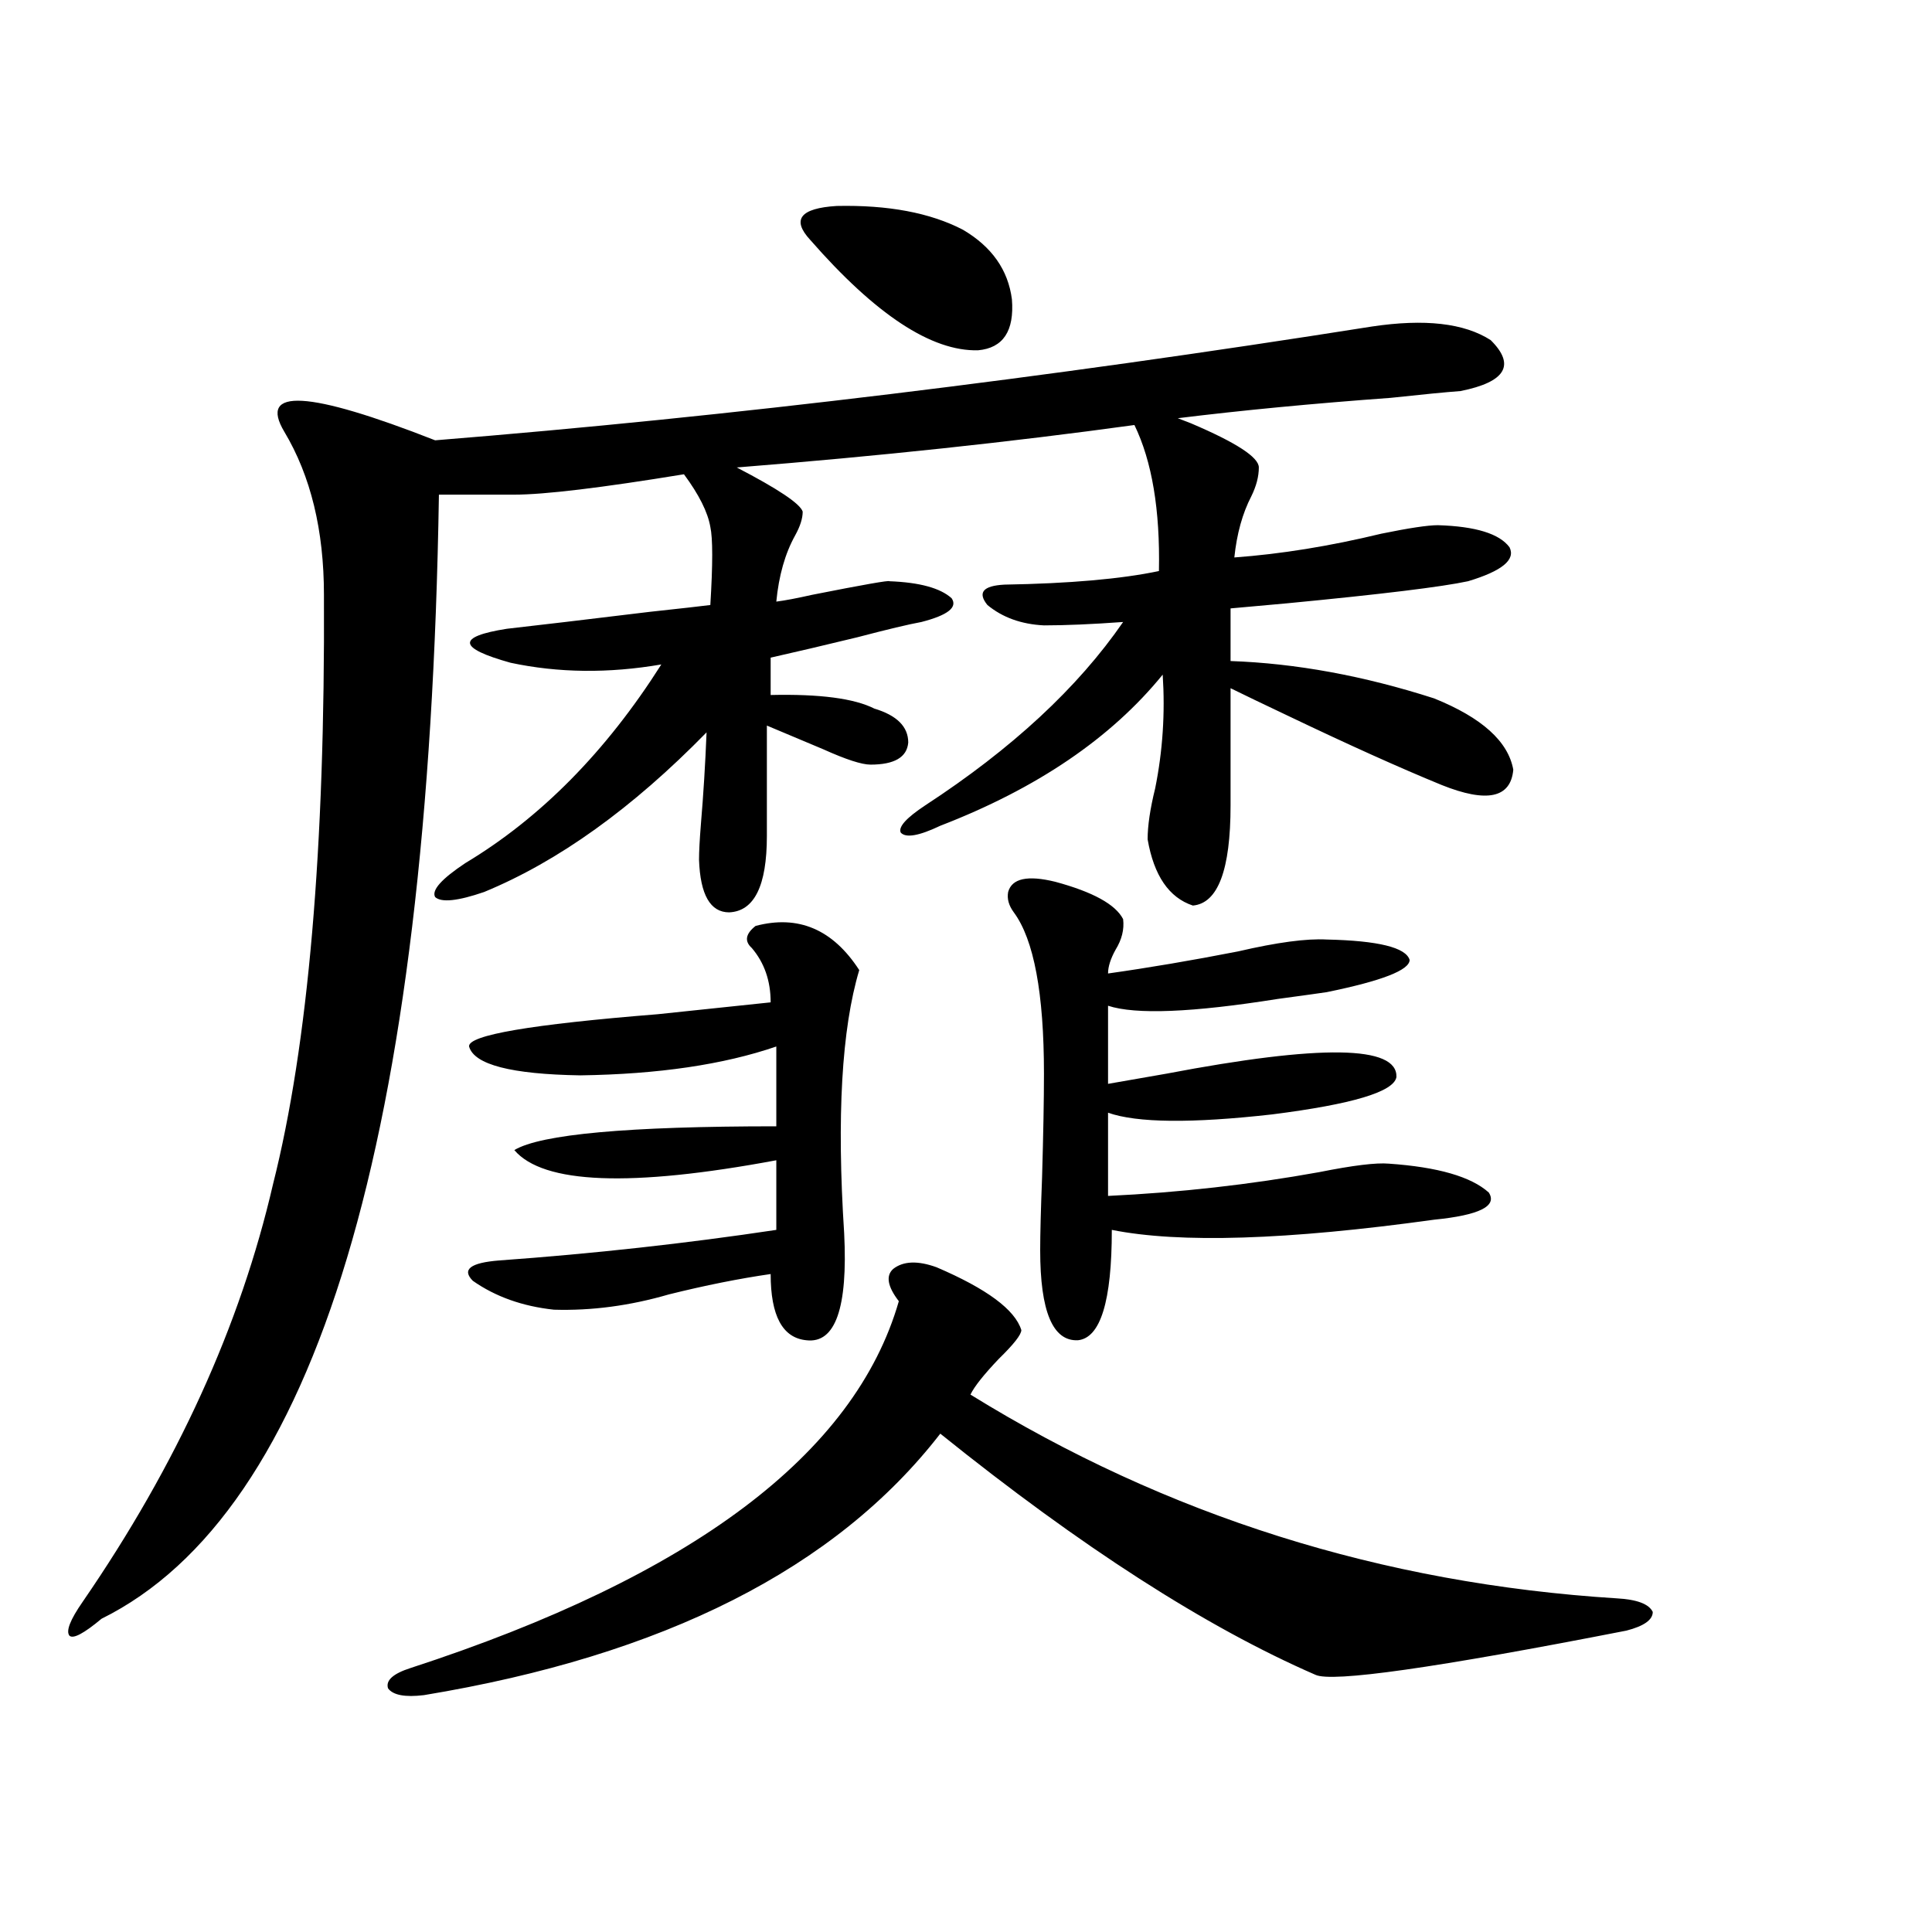
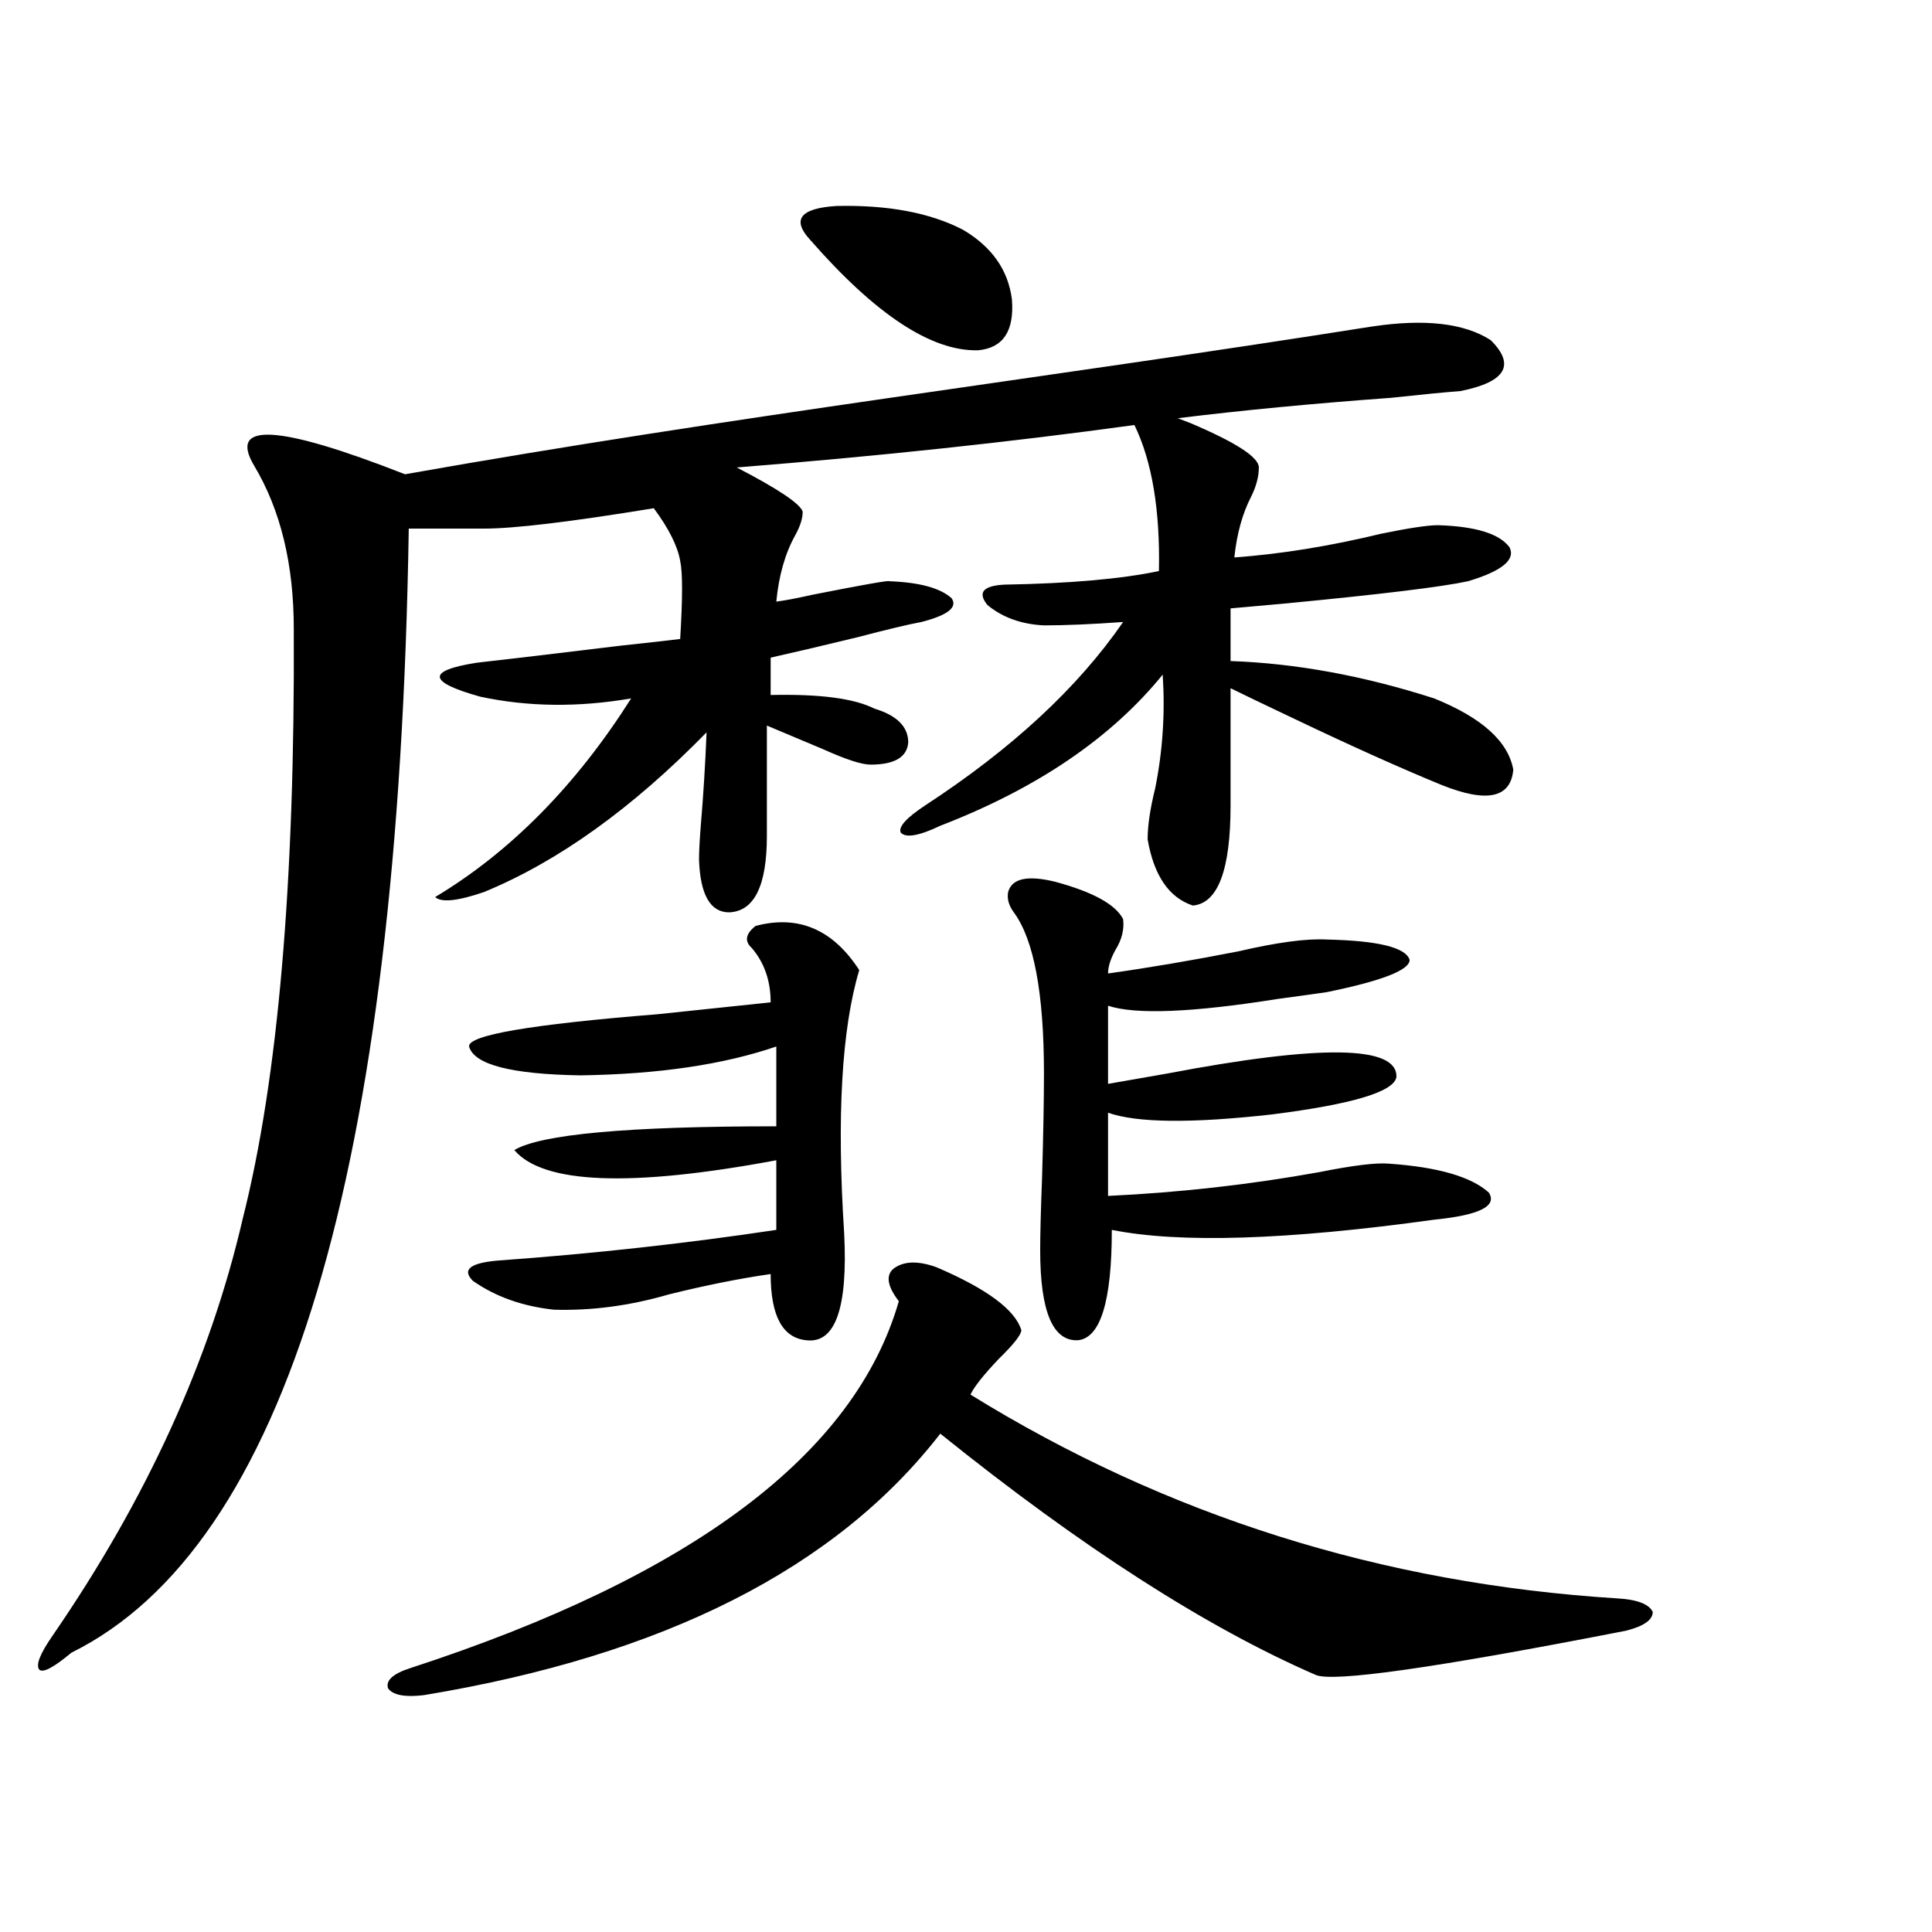
<svg xmlns="http://www.w3.org/2000/svg" version="1.1" id="图层_1" x="0px" y="0px" width="1000px" height="1000px" viewBox="0 0 1000 1000" enable-background="new 0 0 1000 1000" xml:space="preserve">
-   <path d="M710.104,169.008c27.316-4.093,47.804-1.758,61.462,7.031c13.003,12.896,7.805,21.685-15.609,26.367  c-7.805,0.591-19.847,1.758-36.097,3.516c-40.334,2.938-77.071,6.454-110.241,10.547l6.829,2.637  c23.414,9.97,35.121,17.578,35.121,22.852c0,4.696-1.311,9.668-3.902,14.941c-4.558,8.789-7.484,19.336-8.78,31.641  c24.055-1.758,49.42-5.851,76.096-12.305c14.299-2.925,24.055-4.395,29.268-4.395c19.512,0.591,31.859,4.395,37.072,11.426  c3.247,6.454-3.902,12.305-21.463,17.578c-13.658,2.938-44.877,6.743-93.656,11.426c-13.018,1.181-22.773,2.06-29.268,2.637v27.246  c33.811,1.181,68.932,7.622,105.363,19.336c24.71,9.97,38.368,22.274,40.975,36.914c-1.311,14.653-13.658,17.29-37.072,7.91  c-21.463-8.789-48.139-20.792-79.998-36.035c-12.362-5.851-22.118-10.547-29.268-14.063v60.645c0,33.398-6.509,50.688-19.512,51.855  c-12.362-4.093-20.167-15.519-23.414-34.277c0-7.031,1.296-15.82,3.902-26.367c3.902-19.336,5.198-38.96,3.902-58.887  c-26.676,32.821-65.044,58.887-115.119,78.223c-11.066,5.273-17.896,6.454-20.487,3.516c-1.311-2.925,2.927-7.608,12.683-14.063  c44.877-29.292,79.022-60.933,102.437-94.922c-16.265,1.181-29.923,1.758-40.975,1.758c-11.707-0.577-21.463-4.093-29.268-10.547  c-5.213-6.44-2.286-9.956,8.78-10.547c33.811-0.577,60.486-2.925,79.998-7.031c0.641-31.641-3.582-56.827-12.683-75.586  c-63.748,8.789-132.359,16.122-205.849,21.973c21.463,11.138,32.835,18.759,34.146,22.852c0,3.516-1.311,7.622-3.902,12.305  c-5.213,9.38-8.46,20.806-9.756,34.277c4.543-0.577,10.731-1.758,18.536-3.516c26.661-5.273,39.999-7.608,39.999-7.031  c15.609,0.591,26.341,3.516,32.194,8.789c3.247,4.696-1.951,8.789-15.609,12.305c-6.509,1.181-17.561,3.817-33.17,7.91  c-16.92,4.106-31.874,7.622-44.877,10.547v19.336c25.365-0.577,43.246,1.758,53.657,7.031c11.707,3.516,17.561,9.38,17.561,17.578  c-0.655,7.622-7.164,11.426-19.512,11.426c-4.558,0-12.683-2.637-24.39-7.91c-11.066-4.683-20.822-8.789-29.268-12.305v57.129  c0,25.79-6.509,38.974-19.512,39.551c-9.756,0-14.969-9.077-15.609-27.246c0-4.093,0.32-10.245,0.976-18.457  c1.296-15.229,2.271-31.05,2.927-47.461c-38.383,39.263-76.751,66.797-115.119,82.617c-13.658,4.696-22.118,5.575-25.365,2.637  c-1.951-3.516,3.247-9.366,15.609-17.578c39.023-23.429,72.834-57.706,101.461-102.832c-27.316,4.696-53.337,4.395-78.047-0.879  c-27.316-7.608-27.972-13.472-1.951-17.578c15.609-1.758,40.319-4.683,74.145-8.789c16.25-1.758,26.661-2.925,31.219-3.516  c1.296-21.094,1.296-34.565,0-40.43c-1.311-7.608-5.854-16.699-13.658-27.246c-42.926,7.031-72.193,10.547-87.803,10.547h-39.023  c-5.213,332.817-63.413,526.767-174.63,581.836c-9.115,7.608-14.634,10.547-16.585,8.789c-1.951-2.349,0.32-8.212,6.829-17.578  c48.779-70.89,81.614-142.96,98.534-216.211c18.201-72.07,26.981-173.722,26.341-304.98c0-33.398-6.829-61.523-20.487-84.375  s12.348-21.382,78.047,4.395C378.07,215.59,539.697,195.966,710.104,169.008z M502.305,721.84  c101.461,62.704,212.998,97.847,334.626,105.469c10.396,0.577,16.585,2.925,18.536,7.031c0,4.093-4.558,7.319-13.658,9.668  c-98.869,19.336-152.526,26.944-160.972,22.852c-56.584-24.609-121.308-66.206-194.142-124.805  C432.703,811.79,343.604,856.89,219.385,877.406c-9.756,1.167-15.944,0-18.536-3.516c-1.311-4.106,2.592-7.622,11.707-10.547  C358.238,815.883,442.459,752.602,465.232,673.5c-5.854-7.608-6.829-13.184-2.927-16.699c5.198-4.093,12.683-4.395,22.438-0.879  c26.006,11.138,40.64,21.973,43.901,32.52c0,2.349-3.902,7.333-11.707,14.941C509.134,711.595,504.256,717.747,502.305,721.84z   M391.088,479.262c22.104-5.851,39.999,1.758,53.657,22.852c-9.115,30.474-11.707,75.888-7.805,136.23  c1.951,38.672-4.558,57.129-19.512,55.371c-12.362-1.167-18.536-12.593-18.536-34.277c-16.265,2.349-33.825,5.864-52.682,10.547  c-20.167,5.864-39.999,8.501-59.511,7.91c-16.265-1.758-30.243-6.729-41.95-14.941c-5.854-5.851-1.311-9.366,13.658-10.547  c48.779-3.516,96.583-8.789,143.411-15.82v-36.035c-75.455,14.063-120.652,12.305-135.606-5.273  c13.658-8.198,58.855-12.305,135.606-12.305v-41.309c-27.316,9.38-61.142,14.364-101.461,14.941  c-35.776-0.577-54.968-5.562-57.56-14.941c-0.655-5.851,31.859-11.426,97.559-16.699c27.957-2.925,47.469-4.972,58.535-6.152  c0-11.124-3.262-20.503-9.756-28.125C385.234,487.172,385.875,483.368,391.088,479.262z M419.38,124.184  c-9.756-10.547-5.213-16.397,13.658-17.578c26.661-0.577,48.444,3.516,65.364,12.305c14.954,8.789,23.414,20.806,25.365,36.035  c1.296,16.411-4.558,25.2-17.561,26.367C482.138,181.903,453.19,162.855,419.38,124.184z M521.816,461.684  c1.951-7.031,10.076-8.789,24.39-5.273c19.512,5.273,31.219,11.728,35.121,19.336c0.641,5.273-0.655,10.547-3.902,15.82  c-2.606,4.696-3.902,8.789-3.902,12.305c20.808-2.925,43.246-6.729,67.315-11.426c20.152-4.683,35.441-6.729,45.853-6.152  c26.661,0.591,40.975,4.106,42.926,10.547c0,5.273-14.313,10.849-42.926,16.699c-3.902,0.591-12.362,1.758-25.365,3.516  c-44.236,7.031-73.504,8.212-87.803,3.516V561c6.494-1.167,16.585-2.925,30.243-5.273c79.998-15.229,119.662-14.64,119.021,1.758  c-1.311,7.622-22.773,14.063-64.389,19.336c-41.63,4.696-69.922,4.395-84.876-0.879v43.066  c37.072-1.758,73.489-5.851,109.266-12.305c17.561-3.516,29.588-4.972,36.097-4.395c25.365,1.758,42.591,6.743,51.706,14.941  c4.543,7.031-4.878,11.728-28.292,14.063c-76.096,10.547-131.704,12.305-166.825,5.273c0,36.914-5.854,55.962-17.561,57.129  c-13.018,0.591-19.512-14.941-19.512-46.582c0-8.198,0.32-20.792,0.976-37.793c0.641-22.261,0.976-40.128,0.976-53.613  c0-41.597-5.213-69.434-15.609-83.496C522.137,468.715,521.161,465.199,521.816,461.684z" />
+   <path d="M710.104,169.008c27.316-4.093,47.804-1.758,61.462,7.031c13.003,12.896,7.805,21.685-15.609,26.367  c-7.805,0.591-19.847,1.758-36.097,3.516c-40.334,2.938-77.071,6.454-110.241,10.547l6.829,2.637  c23.414,9.97,35.121,17.578,35.121,22.852c0,4.696-1.311,9.668-3.902,14.941c-4.558,8.789-7.484,19.336-8.78,31.641  c24.055-1.758,49.42-5.851,76.096-12.305c14.299-2.925,24.055-4.395,29.268-4.395c19.512,0.591,31.859,4.395,37.072,11.426  c3.247,6.454-3.902,12.305-21.463,17.578c-13.658,2.938-44.877,6.743-93.656,11.426c-13.018,1.181-22.773,2.06-29.268,2.637v27.246  c33.811,1.181,68.932,7.622,105.363,19.336c24.71,9.97,38.368,22.274,40.975,36.914c-1.311,14.653-13.658,17.29-37.072,7.91  c-21.463-8.789-48.139-20.792-79.998-36.035c-12.362-5.851-22.118-10.547-29.268-14.063v60.645c0,33.398-6.509,50.688-19.512,51.855  c-12.362-4.093-20.167-15.519-23.414-34.277c0-7.031,1.296-15.82,3.902-26.367c3.902-19.336,5.198-38.96,3.902-58.887  c-26.676,32.821-65.044,58.887-115.119,78.223c-11.066,5.273-17.896,6.454-20.487,3.516c-1.311-2.925,2.927-7.608,12.683-14.063  c44.877-29.292,79.022-60.933,102.437-94.922c-16.265,1.181-29.923,1.758-40.975,1.758c-11.707-0.577-21.463-4.093-29.268-10.547  c-5.213-6.44-2.286-9.956,8.78-10.547c33.811-0.577,60.486-2.925,79.998-7.031c0.641-31.641-3.582-56.827-12.683-75.586  c-63.748,8.789-132.359,16.122-205.849,21.973c21.463,11.138,32.835,18.759,34.146,22.852c0,3.516-1.311,7.622-3.902,12.305  c-5.213,9.38-8.46,20.806-9.756,34.277c4.543-0.577,10.731-1.758,18.536-3.516c26.661-5.273,39.999-7.608,39.999-7.031  c15.609,0.591,26.341,3.516,32.194,8.789c3.247,4.696-1.951,8.789-15.609,12.305c-6.509,1.181-17.561,3.817-33.17,7.91  c-16.92,4.106-31.874,7.622-44.877,10.547v19.336c25.365-0.577,43.246,1.758,53.657,7.031c11.707,3.516,17.561,9.38,17.561,17.578  c-0.655,7.622-7.164,11.426-19.512,11.426c-4.558,0-12.683-2.637-24.39-7.91c-11.066-4.683-20.822-8.789-29.268-12.305v57.129  c0,25.79-6.509,38.974-19.512,39.551c-9.756,0-14.969-9.077-15.609-27.246c0-4.093,0.32-10.245,0.976-18.457  c1.296-15.229,2.271-31.05,2.927-47.461c-38.383,39.263-76.751,66.797-115.119,82.617c-13.658,4.696-22.118,5.575-25.365,2.637  c39.023-23.429,72.834-57.706,101.461-102.832c-27.316,4.696-53.337,4.395-78.047-0.879  c-27.316-7.608-27.972-13.472-1.951-17.578c15.609-1.758,40.319-4.683,74.145-8.789c16.25-1.758,26.661-2.925,31.219-3.516  c1.296-21.094,1.296-34.565,0-40.43c-1.311-7.608-5.854-16.699-13.658-27.246c-42.926,7.031-72.193,10.547-87.803,10.547h-39.023  c-5.213,332.817-63.413,526.767-174.63,581.836c-9.115,7.608-14.634,10.547-16.585,8.789c-1.951-2.349,0.32-8.212,6.829-17.578  c48.779-70.89,81.614-142.96,98.534-216.211c18.201-72.07,26.981-173.722,26.341-304.98c0-33.398-6.829-61.523-20.487-84.375  s12.348-21.382,78.047,4.395C378.07,215.59,539.697,195.966,710.104,169.008z M502.305,721.84  c101.461,62.704,212.998,97.847,334.626,105.469c10.396,0.577,16.585,2.925,18.536,7.031c0,4.093-4.558,7.319-13.658,9.668  c-98.869,19.336-152.526,26.944-160.972,22.852c-56.584-24.609-121.308-66.206-194.142-124.805  C432.703,811.79,343.604,856.89,219.385,877.406c-9.756,1.167-15.944,0-18.536-3.516c-1.311-4.106,2.592-7.622,11.707-10.547  C358.238,815.883,442.459,752.602,465.232,673.5c-5.854-7.608-6.829-13.184-2.927-16.699c5.198-4.093,12.683-4.395,22.438-0.879  c26.006,11.138,40.64,21.973,43.901,32.52c0,2.349-3.902,7.333-11.707,14.941C509.134,711.595,504.256,717.747,502.305,721.84z   M391.088,479.262c22.104-5.851,39.999,1.758,53.657,22.852c-9.115,30.474-11.707,75.888-7.805,136.23  c1.951,38.672-4.558,57.129-19.512,55.371c-12.362-1.167-18.536-12.593-18.536-34.277c-16.265,2.349-33.825,5.864-52.682,10.547  c-20.167,5.864-39.999,8.501-59.511,7.91c-16.265-1.758-30.243-6.729-41.95-14.941c-5.854-5.851-1.311-9.366,13.658-10.547  c48.779-3.516,96.583-8.789,143.411-15.82v-36.035c-75.455,14.063-120.652,12.305-135.606-5.273  c13.658-8.198,58.855-12.305,135.606-12.305v-41.309c-27.316,9.38-61.142,14.364-101.461,14.941  c-35.776-0.577-54.968-5.562-57.56-14.941c-0.655-5.851,31.859-11.426,97.559-16.699c27.957-2.925,47.469-4.972,58.535-6.152  c0-11.124-3.262-20.503-9.756-28.125C385.234,487.172,385.875,483.368,391.088,479.262z M419.38,124.184  c-9.756-10.547-5.213-16.397,13.658-17.578c26.661-0.577,48.444,3.516,65.364,12.305c14.954,8.789,23.414,20.806,25.365,36.035  c1.296,16.411-4.558,25.2-17.561,26.367C482.138,181.903,453.19,162.855,419.38,124.184z M521.816,461.684  c1.951-7.031,10.076-8.789,24.39-5.273c19.512,5.273,31.219,11.728,35.121,19.336c0.641,5.273-0.655,10.547-3.902,15.82  c-2.606,4.696-3.902,8.789-3.902,12.305c20.808-2.925,43.246-6.729,67.315-11.426c20.152-4.683,35.441-6.729,45.853-6.152  c26.661,0.591,40.975,4.106,42.926,10.547c0,5.273-14.313,10.849-42.926,16.699c-3.902,0.591-12.362,1.758-25.365,3.516  c-44.236,7.031-73.504,8.212-87.803,3.516V561c6.494-1.167,16.585-2.925,30.243-5.273c79.998-15.229,119.662-14.64,119.021,1.758  c-1.311,7.622-22.773,14.063-64.389,19.336c-41.63,4.696-69.922,4.395-84.876-0.879v43.066  c37.072-1.758,73.489-5.851,109.266-12.305c17.561-3.516,29.588-4.972,36.097-4.395c25.365,1.758,42.591,6.743,51.706,14.941  c4.543,7.031-4.878,11.728-28.292,14.063c-76.096,10.547-131.704,12.305-166.825,5.273c0,36.914-5.854,55.962-17.561,57.129  c-13.018,0.591-19.512-14.941-19.512-46.582c0-8.198,0.32-20.792,0.976-37.793c0.641-22.261,0.976-40.128,0.976-53.613  c0-41.597-5.213-69.434-15.609-83.496C522.137,468.715,521.161,465.199,521.816,461.684z" />
</svg>